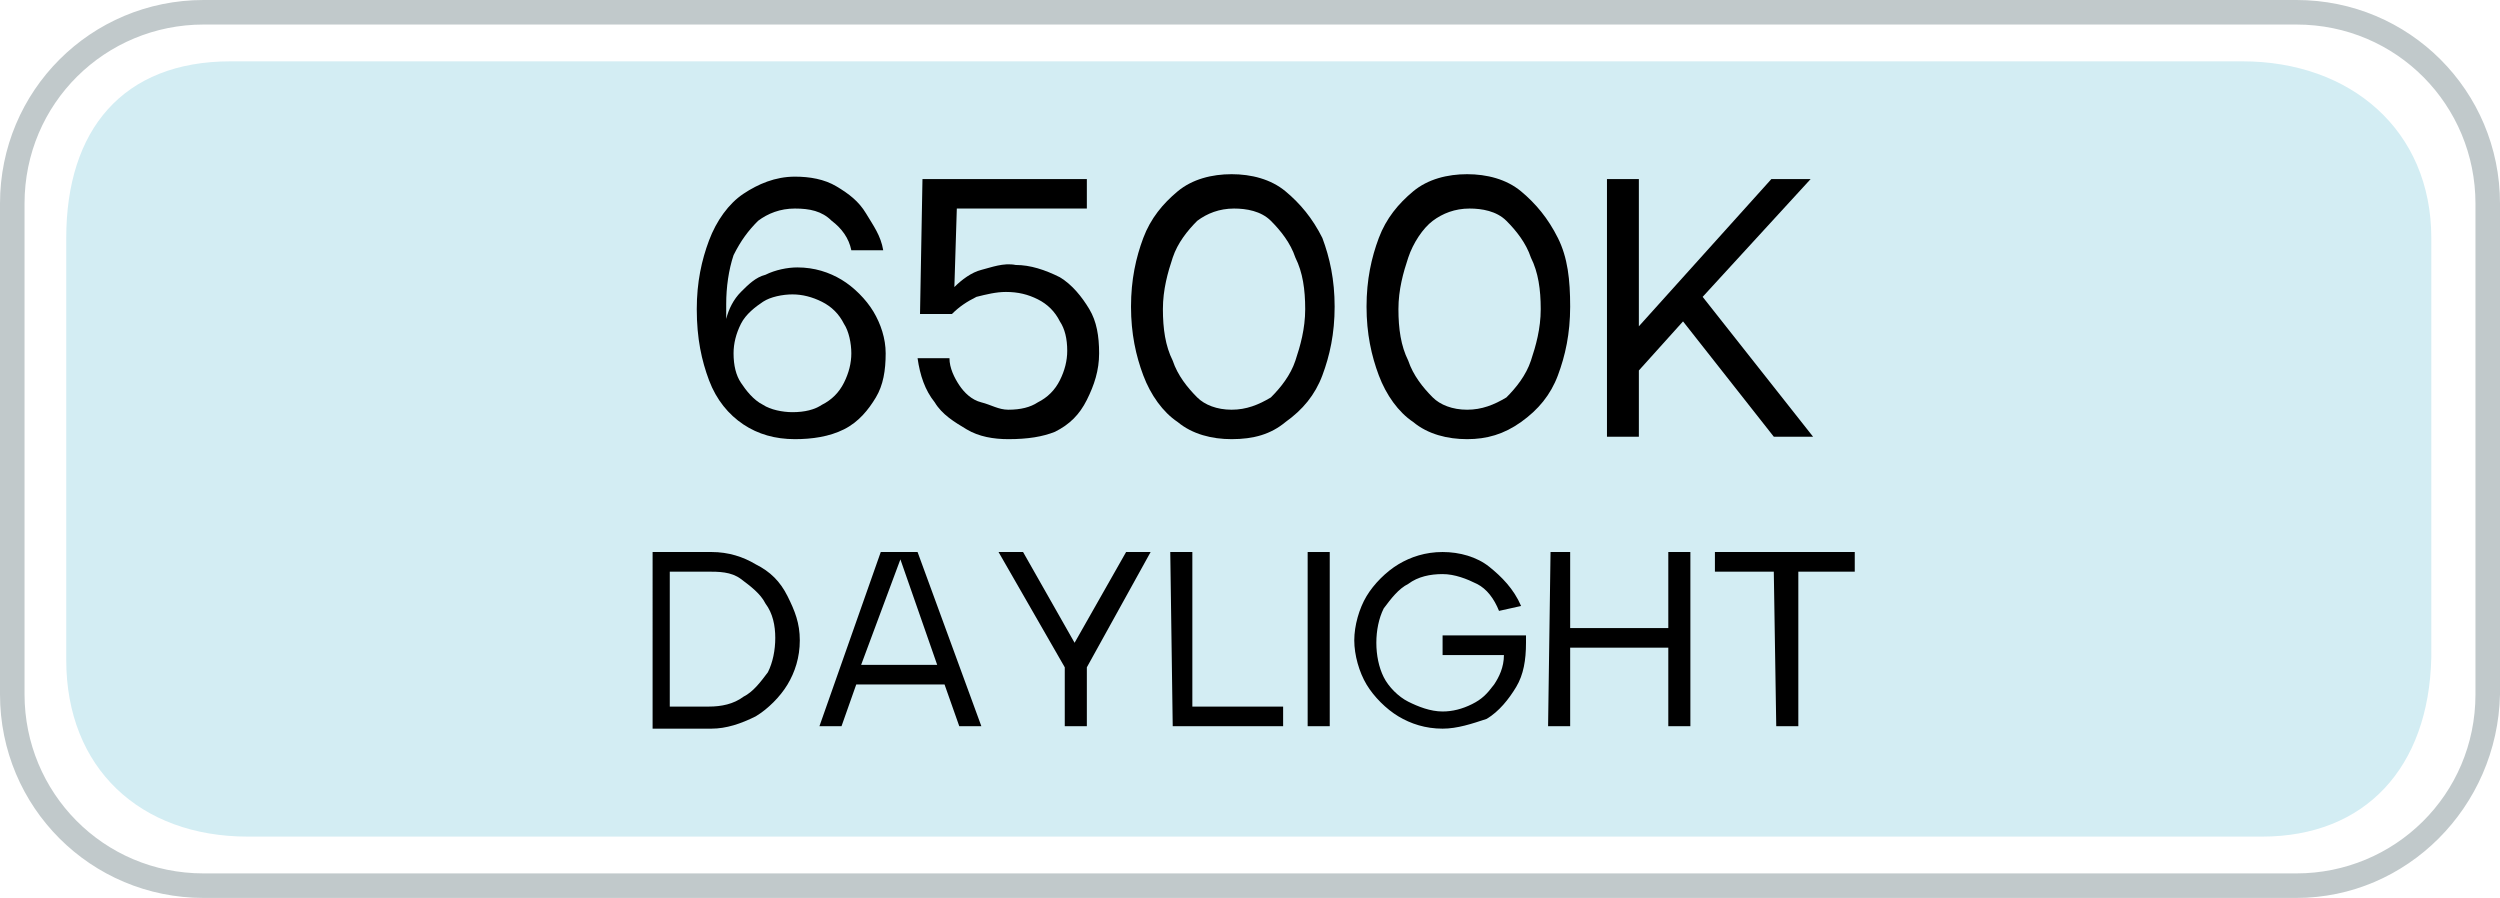
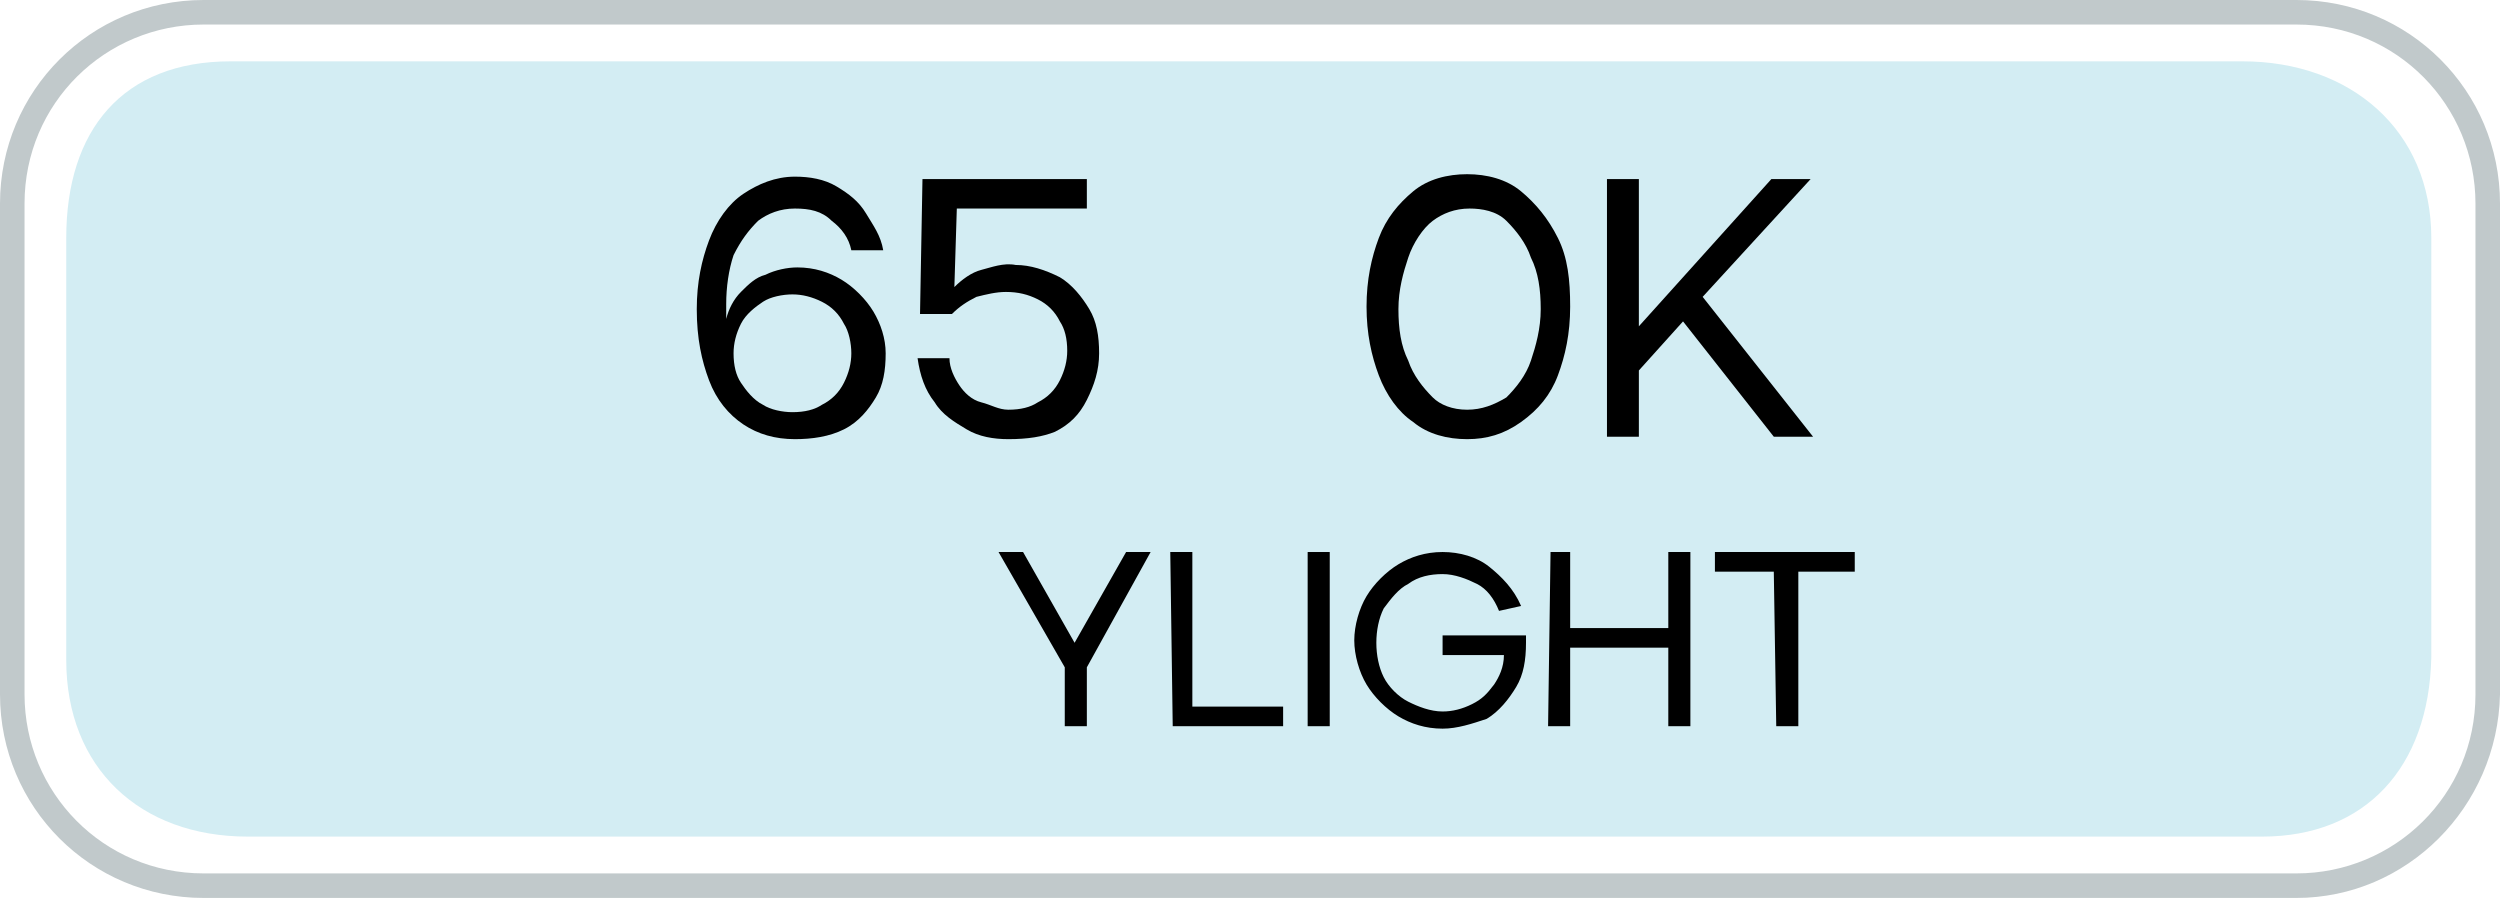
<svg xmlns="http://www.w3.org/2000/svg" version="1.1" id="Layer_1" x="0px" y="0px" viewBox="0 0 101.9 36.6" style="enable-background:new 0 0 101.9 36.6;" xml:space="preserve">
  <style type="text/css">
	.st0{fill:#C1C9CB;}
	.st1{fill:#D3EDF3;}
</style>
  <path class="st0" d="M93.6,36.6H8.3c-4.6,0-8.3-3.7-8.3-8.3v-20C0,3.7,3.7,0,8.3,0h85.3c4.6,0,8.3,3.7,8.3,8.3v20  C101.8,32.9,98.1,36.6,93.6,36.6z M8.3,1C4.3,1,1,4.2,1,8.3v20c0,4,3.2,7.3,7.3,7.3h85.3c4,0,7.3-3.2,7.3-7.3v-20  c0-4-3.2-7.3-7.3-7.3C93.6,1,8.3,1,8.3,1z" />
  <path class="st1" d="M92.2,34.1H10.1c-4.4,0-7.4-2.8-7.4-7.2V9.7c0-4.4,2.3-7.2,6.7-7.2h82c4.4,0,7.7,2.8,7.7,7.2v17.1  C99,31.3,96.4,34.1,92.2,34.1z" />
  <g>
    <g>
      <path d="M32.4,17.9c-0.8,0-1.5-0.2-2.1-0.6s-1.1-1-1.4-1.8c-0.3-0.8-0.5-1.7-0.5-2.9c0-1.1,0.2-2,0.5-2.8s0.8-1.5,1.4-1.9    s1.3-0.7,2.1-0.7c0.6,0,1.2,0.1,1.7,0.4c0.5,0.3,0.9,0.6,1.2,1.1c0.3,0.5,0.6,0.9,0.7,1.5h-1.3c-0.1-0.5-0.4-0.9-0.8-1.2    c-0.4-0.4-0.9-0.5-1.5-0.5S31.3,8.7,30.9,9c-0.4,0.4-0.7,0.8-1,1.4c-0.2,0.6-0.3,1.3-0.3,2c0,0.1,0,0.2,0,0.3c0,0.1,0,0.2,0,0.3    c0.1-0.4,0.3-0.8,0.6-1.1c0.3-0.3,0.6-0.6,1-0.7c0.4-0.2,0.9-0.3,1.3-0.3c0.7,0,1.3,0.2,1.8,0.5s1,0.8,1.3,1.3s0.5,1.1,0.5,1.7    c0,0.7-0.1,1.3-0.4,1.8c-0.3,0.5-0.7,1-1.3,1.3C33.8,17.8,33.1,17.9,32.4,17.9z M32.3,16.8c0.5,0,0.9-0.1,1.2-0.3    c0.4-0.2,0.7-0.5,0.9-0.9s0.3-0.8,0.3-1.2c0-0.4-0.1-0.9-0.3-1.2c-0.2-0.4-0.5-0.7-0.9-0.9c-0.4-0.2-0.8-0.3-1.2-0.3    s-0.9,0.1-1.2,0.3s-0.7,0.5-0.9,0.9s-0.3,0.8-0.3,1.2c0,0.5,0.1,0.9,0.3,1.2s0.5,0.7,0.9,0.9C31.4,16.7,31.9,16.8,32.3,16.8z" />
      <path d="M41.1,17.9c-0.6,0-1.2-0.1-1.7-0.4s-1-0.6-1.3-1.1c-0.4-0.5-0.6-1.1-0.7-1.8h1.3c0,0.4,0.2,0.8,0.4,1.1    c0.2,0.3,0.5,0.6,0.9,0.7s0.7,0.3,1.1,0.3c0.5,0,0.9-0.1,1.2-0.3c0.4-0.2,0.7-0.5,0.9-0.9c0.2-0.4,0.3-0.8,0.3-1.2    c0-0.5-0.1-0.9-0.3-1.2c-0.2-0.4-0.5-0.7-0.9-0.9s-0.8-0.3-1.3-0.3c-0.4,0-0.8,0.1-1.2,0.2c-0.4,0.2-0.7,0.4-1,0.7h-1.3l0.1-5.5    h6.7v1.2H39l-0.1,3.2c0.3-0.3,0.7-0.6,1.1-0.7s0.9-0.3,1.4-0.2c0.6,0,1.2,0.2,1.8,0.5c0.5,0.3,0.9,0.8,1.2,1.3s0.4,1.1,0.4,1.8    c0,0.7-0.2,1.3-0.5,1.9s-0.7,1-1.3,1.3C42.5,17.8,41.9,17.9,41.1,17.9z" />
-       <path d="M50.2,17.9c-0.8,0-1.6-0.2-2.2-0.7c-0.6-0.4-1.1-1.1-1.4-1.9s-0.5-1.7-0.5-2.8c0-1.1,0.2-2,0.5-2.8s0.8-1.4,1.4-1.9    s1.4-0.7,2.2-0.7c0.8,0,1.6,0.2,2.2,0.7s1.1,1.1,1.5,1.9c0.3,0.8,0.5,1.7,0.5,2.8s-0.2,2-0.5,2.8s-0.8,1.4-1.5,1.9    C51.8,17.7,51.1,17.9,50.2,17.9z M50.2,16.7c0.6,0,1.1-0.2,1.6-0.5c0.4-0.4,0.8-0.9,1-1.5s0.4-1.3,0.4-2.1c0-0.8-0.1-1.5-0.4-2.1    c-0.2-0.6-0.6-1.1-1-1.5s-1-0.5-1.5-0.5c-0.6,0-1.1,0.2-1.5,0.5c-0.4,0.4-0.8,0.9-1,1.5s-0.4,1.3-0.4,2.1c0,0.8,0.1,1.5,0.4,2.1    c0.2,0.6,0.6,1.1,1,1.5C49.1,16.5,49.6,16.7,50.2,16.7z" />
      <path d="M59.8,17.9c-0.8,0-1.6-0.2-2.2-0.7c-0.6-0.4-1.1-1.1-1.4-1.9s-0.5-1.7-0.5-2.8c0-1.1,0.2-2,0.5-2.8s0.8-1.4,1.4-1.9    s1.4-0.7,2.2-0.7c0.8,0,1.6,0.2,2.2,0.7s1.1,1.1,1.5,1.9s0.5,1.7,0.5,2.8s-0.2,2-0.5,2.8s-0.8,1.4-1.5,1.9S60.6,17.9,59.8,17.9z     M59.8,16.7c0.6,0,1.1-0.2,1.6-0.5c0.4-0.4,0.8-0.9,1-1.5s0.4-1.3,0.4-2.1c0-0.8-0.1-1.5-0.4-2.1c-0.2-0.6-0.6-1.1-1-1.5    s-1-0.5-1.5-0.5c-0.6,0-1.1,0.2-1.5,0.5s-0.8,0.9-1,1.5S57,11.8,57,12.6c0,0.8,0.1,1.5,0.4,2.1c0.2,0.6,0.6,1.1,1,1.5    C58.7,16.5,59.2,16.7,59.8,16.7z" />
      <path d="M66.8,7.3v6l5.4-6h1.6l-4.4,4.8l4.5,5.7h-1.6l-3.7-4.7l-1.8,2v2.7h-1.3V7.3H66.8z" />
    </g>
  </g>
  <g>
    <g>
-       <path d="M26.6,22.5H29c0.7,0,1.3,0.2,1.8,0.5c0.6,0.3,1,0.7,1.3,1.3s0.5,1.1,0.5,1.8c0,0.7-0.2,1.3-0.5,1.8s-0.8,1-1.3,1.3    c-0.6,0.3-1.2,0.5-1.8,0.5h-2.4V22.5z M28.9,28.8c0.5,0,1-0.1,1.4-0.4c0.4-0.2,0.7-0.6,1-1c0.2-0.4,0.3-0.9,0.3-1.4    s-0.1-1-0.4-1.4c-0.2-0.4-0.6-0.7-1-1s-0.9-0.3-1.4-0.3h-1.5v5.5C27.3,28.8,28.9,28.8,28.9,28.8z" />
-       <path d="M35.9,22.5h1.5l2.6,7.1h-0.9l-0.6-1.7h-3.6l-0.6,1.7h-0.9L35.9,22.5z M38.2,27.1l-1.5-4.3l-1.6,4.3H38.2z" />
      <path d="M40.7,22.5h1l2.1,3.7l2.1-3.7h1l-2.6,4.7v2.4h-0.9v-2.4L40.7,22.5z" />
      <path d="M47.7,22.5h0.9v6.3h3.7v0.8h-4.5L47.7,22.5L47.7,22.5z" />
      <path d="M53.3,22.5h0.9v7.1h-0.9V22.5z" />
      <path d="M58.8,29.7c-0.7,0-1.3-0.2-1.8-0.5s-1-0.8-1.3-1.3s-0.5-1.2-0.5-1.8s0.2-1.3,0.5-1.8s0.8-1,1.3-1.3s1.1-0.5,1.8-0.5    c0.7,0,1.4,0.2,1.9,0.6s1,0.9,1.3,1.6l-0.9,0.2c-0.2-0.5-0.5-0.9-0.9-1.1s-0.9-0.4-1.4-0.4s-1,0.1-1.4,0.4c-0.4,0.2-0.7,0.6-1,1    c-0.2,0.4-0.3,0.9-0.3,1.4s0.1,1,0.3,1.4s0.6,0.8,1,1s0.9,0.4,1.4,0.4c0.4,0,0.8-0.1,1.2-0.3s0.6-0.4,0.9-0.8    c0.2-0.3,0.4-0.7,0.4-1.2h-2.5v-0.8h3.4v0.3c0,0.7-0.1,1.3-0.4,1.8s-0.7,1-1.2,1.3C60,29.5,59.4,29.7,58.8,29.7z" />
      <path d="M63.2,22.5H64v3.1h4v-3.1h0.9v7.1H68v-3.2h-4v3.2h-0.9L63.2,22.5L63.2,22.5z" />
      <path d="M72.3,23.3h-2.4v-0.8h5.7v0.8h-2.3v6.3h-0.9L72.3,23.3L72.3,23.3z" />
    </g>
  </g>
</svg>